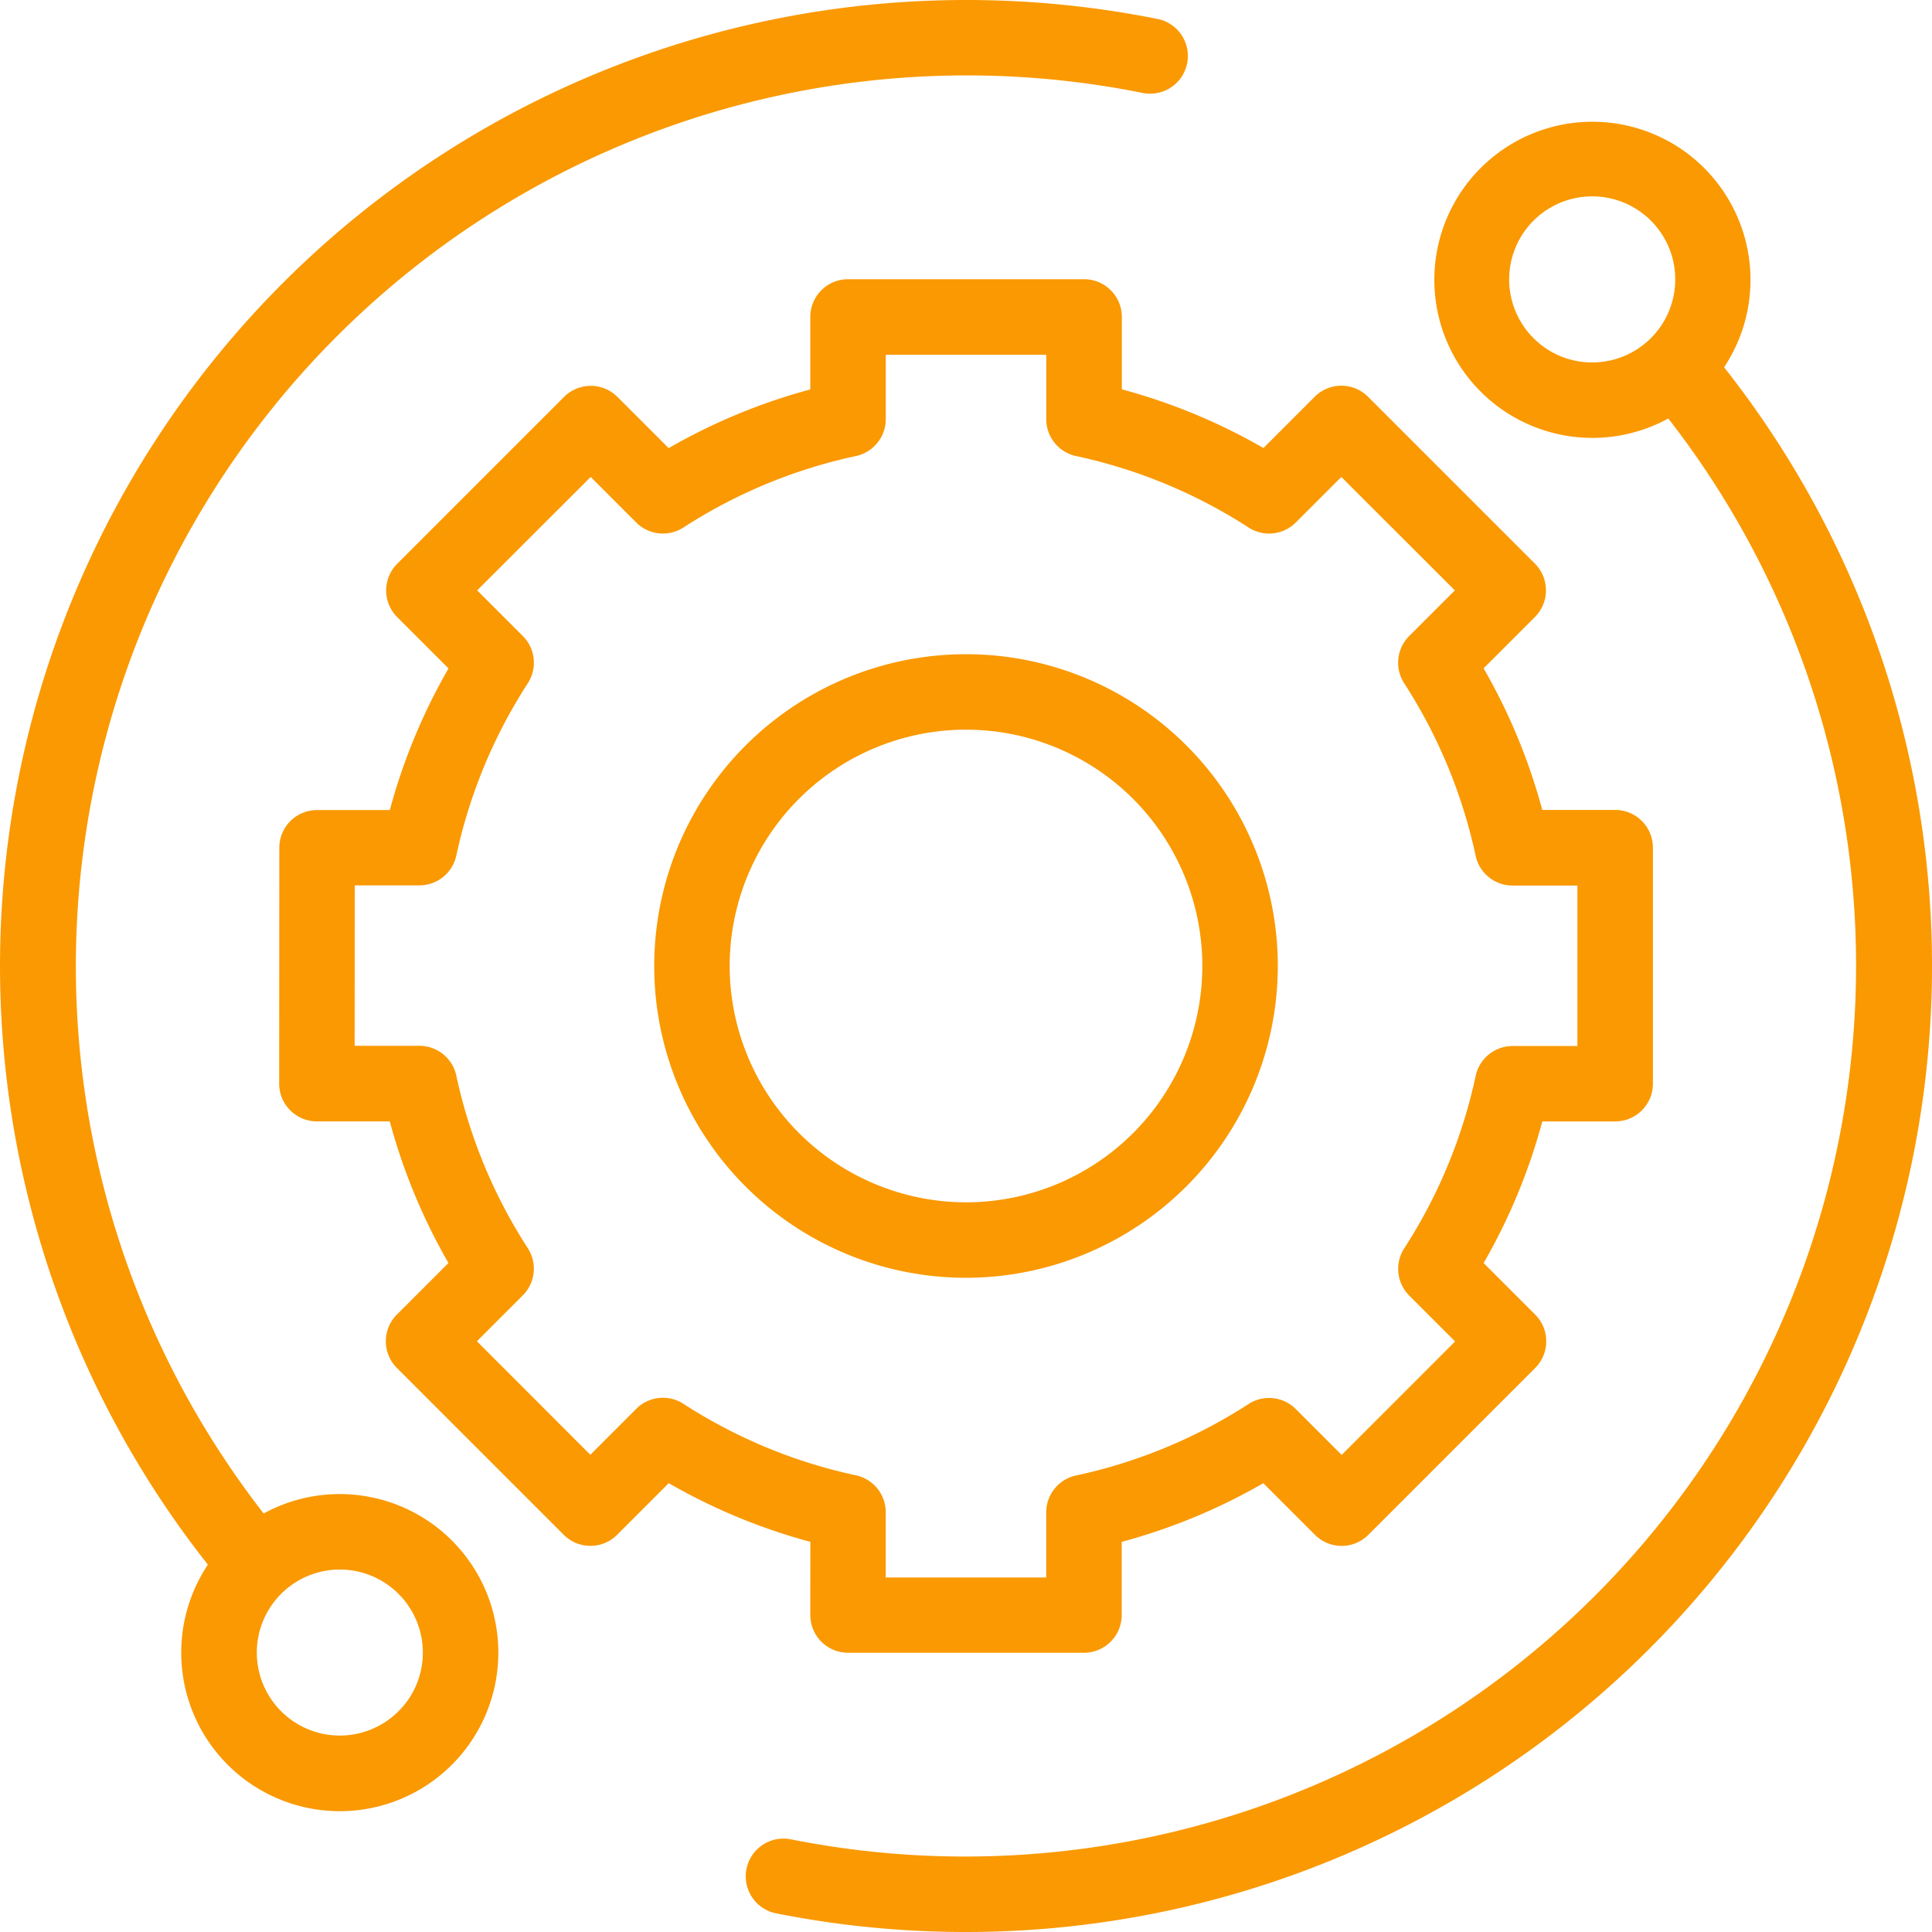
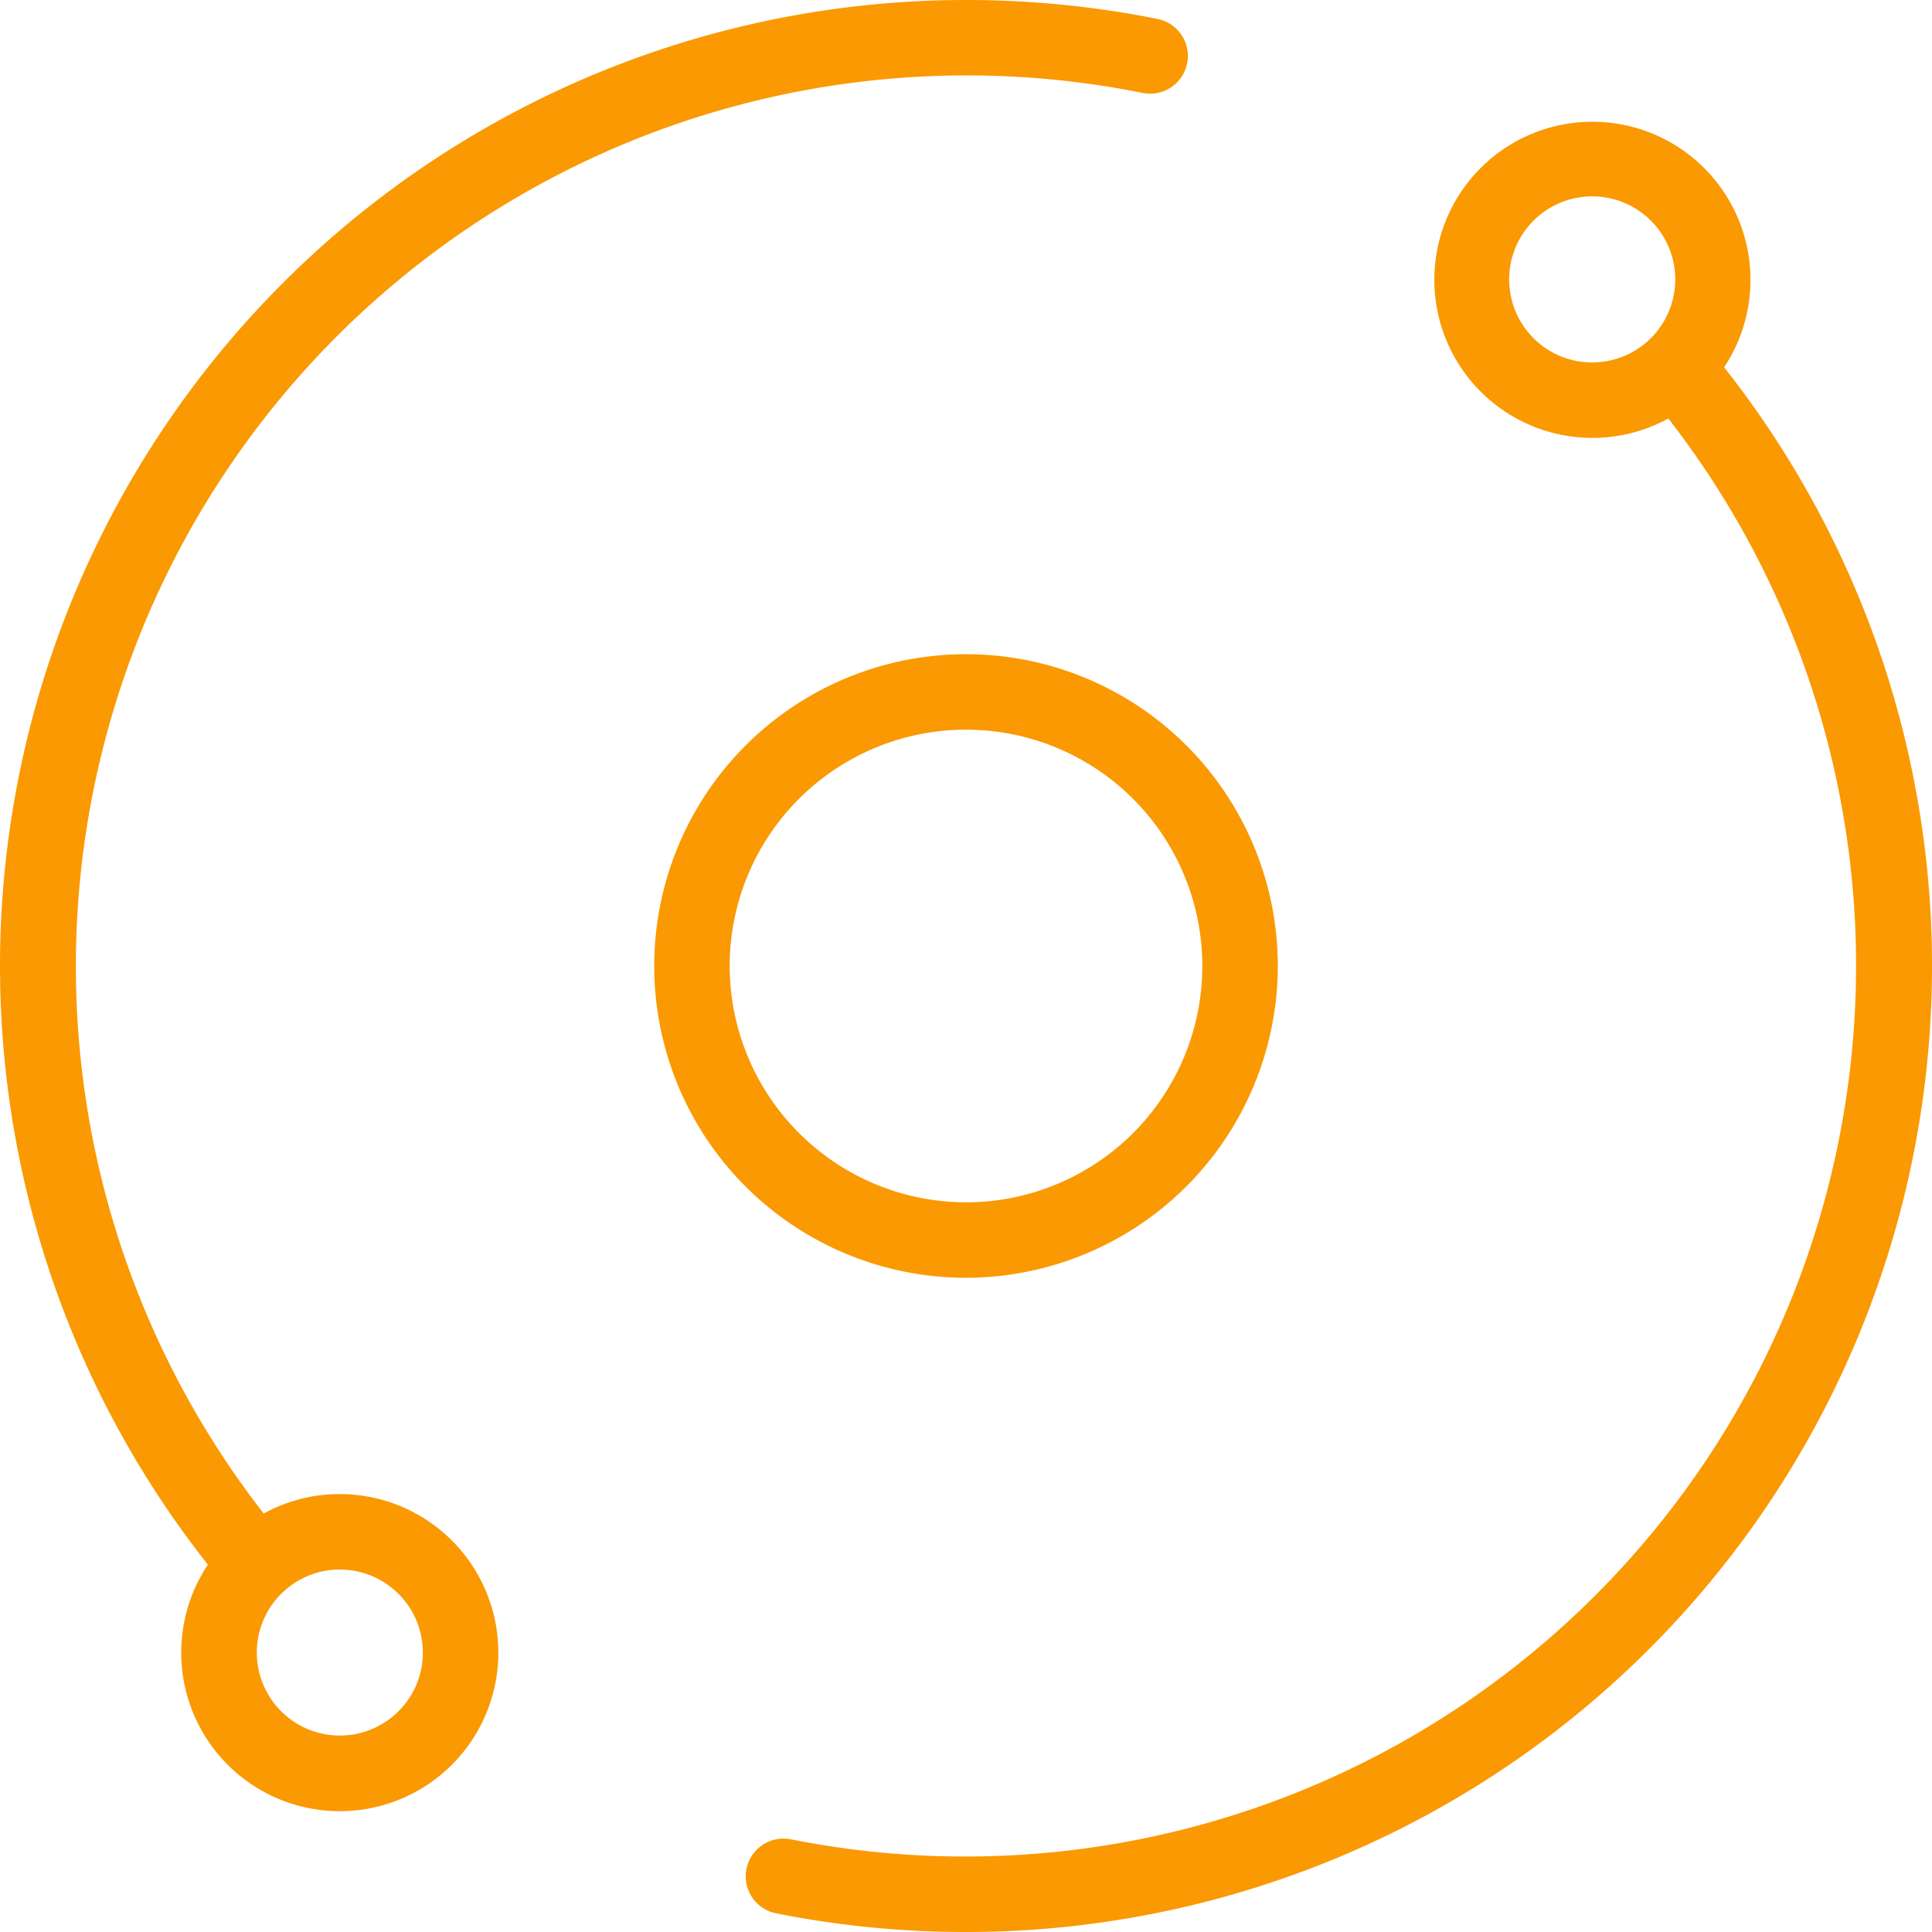
<svg xmlns="http://www.w3.org/2000/svg" width="110" height="110" viewBox="0 0 110 110">
  <g id="_1-1-Configuratie" data-name="1-1-Configuratie" transform="translate(-220 -770)">
    <g id="technical-support" transform="translate(220 770)">
      <path id="Path_1039" data-name="Path 1039" d="M19.347,85.067a8.969,8.969,0,0,0-4.334,1.106A50.726,50.726,0,0,1,65.1,5.3a2.149,2.149,0,0,0,.851-4.212A55.409,55.409,0,0,0,55,0,55,55,0,0,0,11.836,89.085a9.027,9.027,0,1,0,7.511-4.018Zm3.342,12.365a4.726,4.726,0,1,1,1.385-3.342A4.694,4.694,0,0,1,22.689,97.432Zm0,0" transform="translate(0 0)" fill="#fa9901" />
      <path id="Path_1040" data-name="Path 1040" d="M253.218,46.077a9,9,0,1,0-3.176,2.915,50.726,50.726,0,0,1-49.988,80.89,2.149,2.149,0,0,0-.843,4.214,55.447,55.447,0,0,0,10.845,1.069,55,55,0,0,0,43.163-89.088Zm-10.851-1.66a4.728,4.728,0,1,1,3.342,1.384A4.7,4.7,0,0,1,242.367,44.417Zm0,0" transform="translate(-155.056 -25.165)" fill="#fa9901" />
-       <path id="Path_1041" data-name="Path 1041" d="M104.224,150.055a2.149,2.149,0,0,0,2.148,2.148h13.434a2.148,2.148,0,0,0,2.148-2.148V145.89a33.643,33.643,0,0,0,8.063-3.342l2.941,2.941a2.148,2.148,0,0,0,3.039,0l9.5-9.5a2.149,2.149,0,0,0,0-3.038l-2.937-2.937a33.644,33.644,0,0,0,3.342-8.063h4.149a2.148,2.148,0,0,0,2.148-2.148V106.365a2.148,2.148,0,0,0-2.148-2.148H145.9a33.649,33.649,0,0,0-3.341-8.063l2.921-2.921a2.149,2.149,0,0,0,0-3.04l-9.5-9.5a2.148,2.148,0,0,0-3.038,0l-2.917,2.918a33.644,33.644,0,0,0-8.063-3.342V76.148A2.148,2.148,0,0,0,119.806,74H106.372a2.149,2.149,0,0,0-2.148,2.148v4.127a33.615,33.615,0,0,0-8.063,3.341L93.243,80.7a2.149,2.149,0,0,0-3.038,0l-9.5,9.5a2.148,2.148,0,0,0,0,3.039l2.921,2.921a33.638,33.638,0,0,0-3.342,8.063H76.14a2.148,2.148,0,0,0-2.148,2.148L73.984,119.8a2.148,2.148,0,0,0,2.148,2.149h4.149a33.644,33.644,0,0,0,3.342,8.063l-2.937,2.937a2.148,2.148,0,0,0,0,3.038l9.5,9.5a2.149,2.149,0,0,0,1.519.63h0a2.148,2.148,0,0,0,1.519-.629l2.94-2.941a33.672,33.672,0,0,0,8.063,3.342ZM97,138.029a2.149,2.149,0,0,0-2.686.285L91.7,140.931l-6.458-6.463,2.613-2.614a2.148,2.148,0,0,0,.285-2.685,29.407,29.407,0,0,1-4.069-9.822,2.149,2.149,0,0,0-2.1-1.7h-3.69l.005-9.137h3.685a2.148,2.148,0,0,0,2.1-1.7A29.41,29.41,0,0,1,88.142,97a2.148,2.148,0,0,0-.285-2.685l-2.6-2.6,6.463-6.458,2.594,2.595A2.15,2.15,0,0,0,97,88.136a29.4,29.4,0,0,1,9.821-4.069,2.15,2.15,0,0,0,1.7-2.1V78.3h9.137v3.668a2.148,2.148,0,0,0,1.7,2.1,29.42,29.42,0,0,1,9.821,4.069,2.147,2.147,0,0,0,2.685-.285l2.595-2.594,6.463,6.458-2.6,2.6A2.148,2.148,0,0,0,138.035,97a29.427,29.427,0,0,1,4.069,9.821,2.148,2.148,0,0,0,2.1,1.7H147.9v9.137h-3.692a2.149,2.149,0,0,0-2.1,1.7,29.4,29.4,0,0,1-4.069,9.821,2.149,2.149,0,0,0,.285,2.686l2.613,2.613-6.458,6.463-2.616-2.615a2.148,2.148,0,0,0-2.686-.285,29.427,29.427,0,0,1-9.821,4.069,2.148,2.148,0,0,0-1.7,2.1v3.707h-9.137V144.2a2.15,2.15,0,0,0-1.7-2.1A29.41,29.41,0,0,1,97,138.029Zm0,0" transform="translate(-58.089 -58.102)" fill="#fa9901" />
      <path id="Path_1042" data-name="Path 1042" d="M208.876,191.123a17.752,17.752,0,1,0-17.752,17.752A17.772,17.772,0,0,0,208.876,191.123Zm-31.208,0a13.455,13.455,0,1,1,13.455,13.455A13.47,13.47,0,0,1,177.668,191.123Zm0,0" transform="translate(-136.123 -136.123)" fill="#fa9901" />
    </g>
  </g>
</svg>